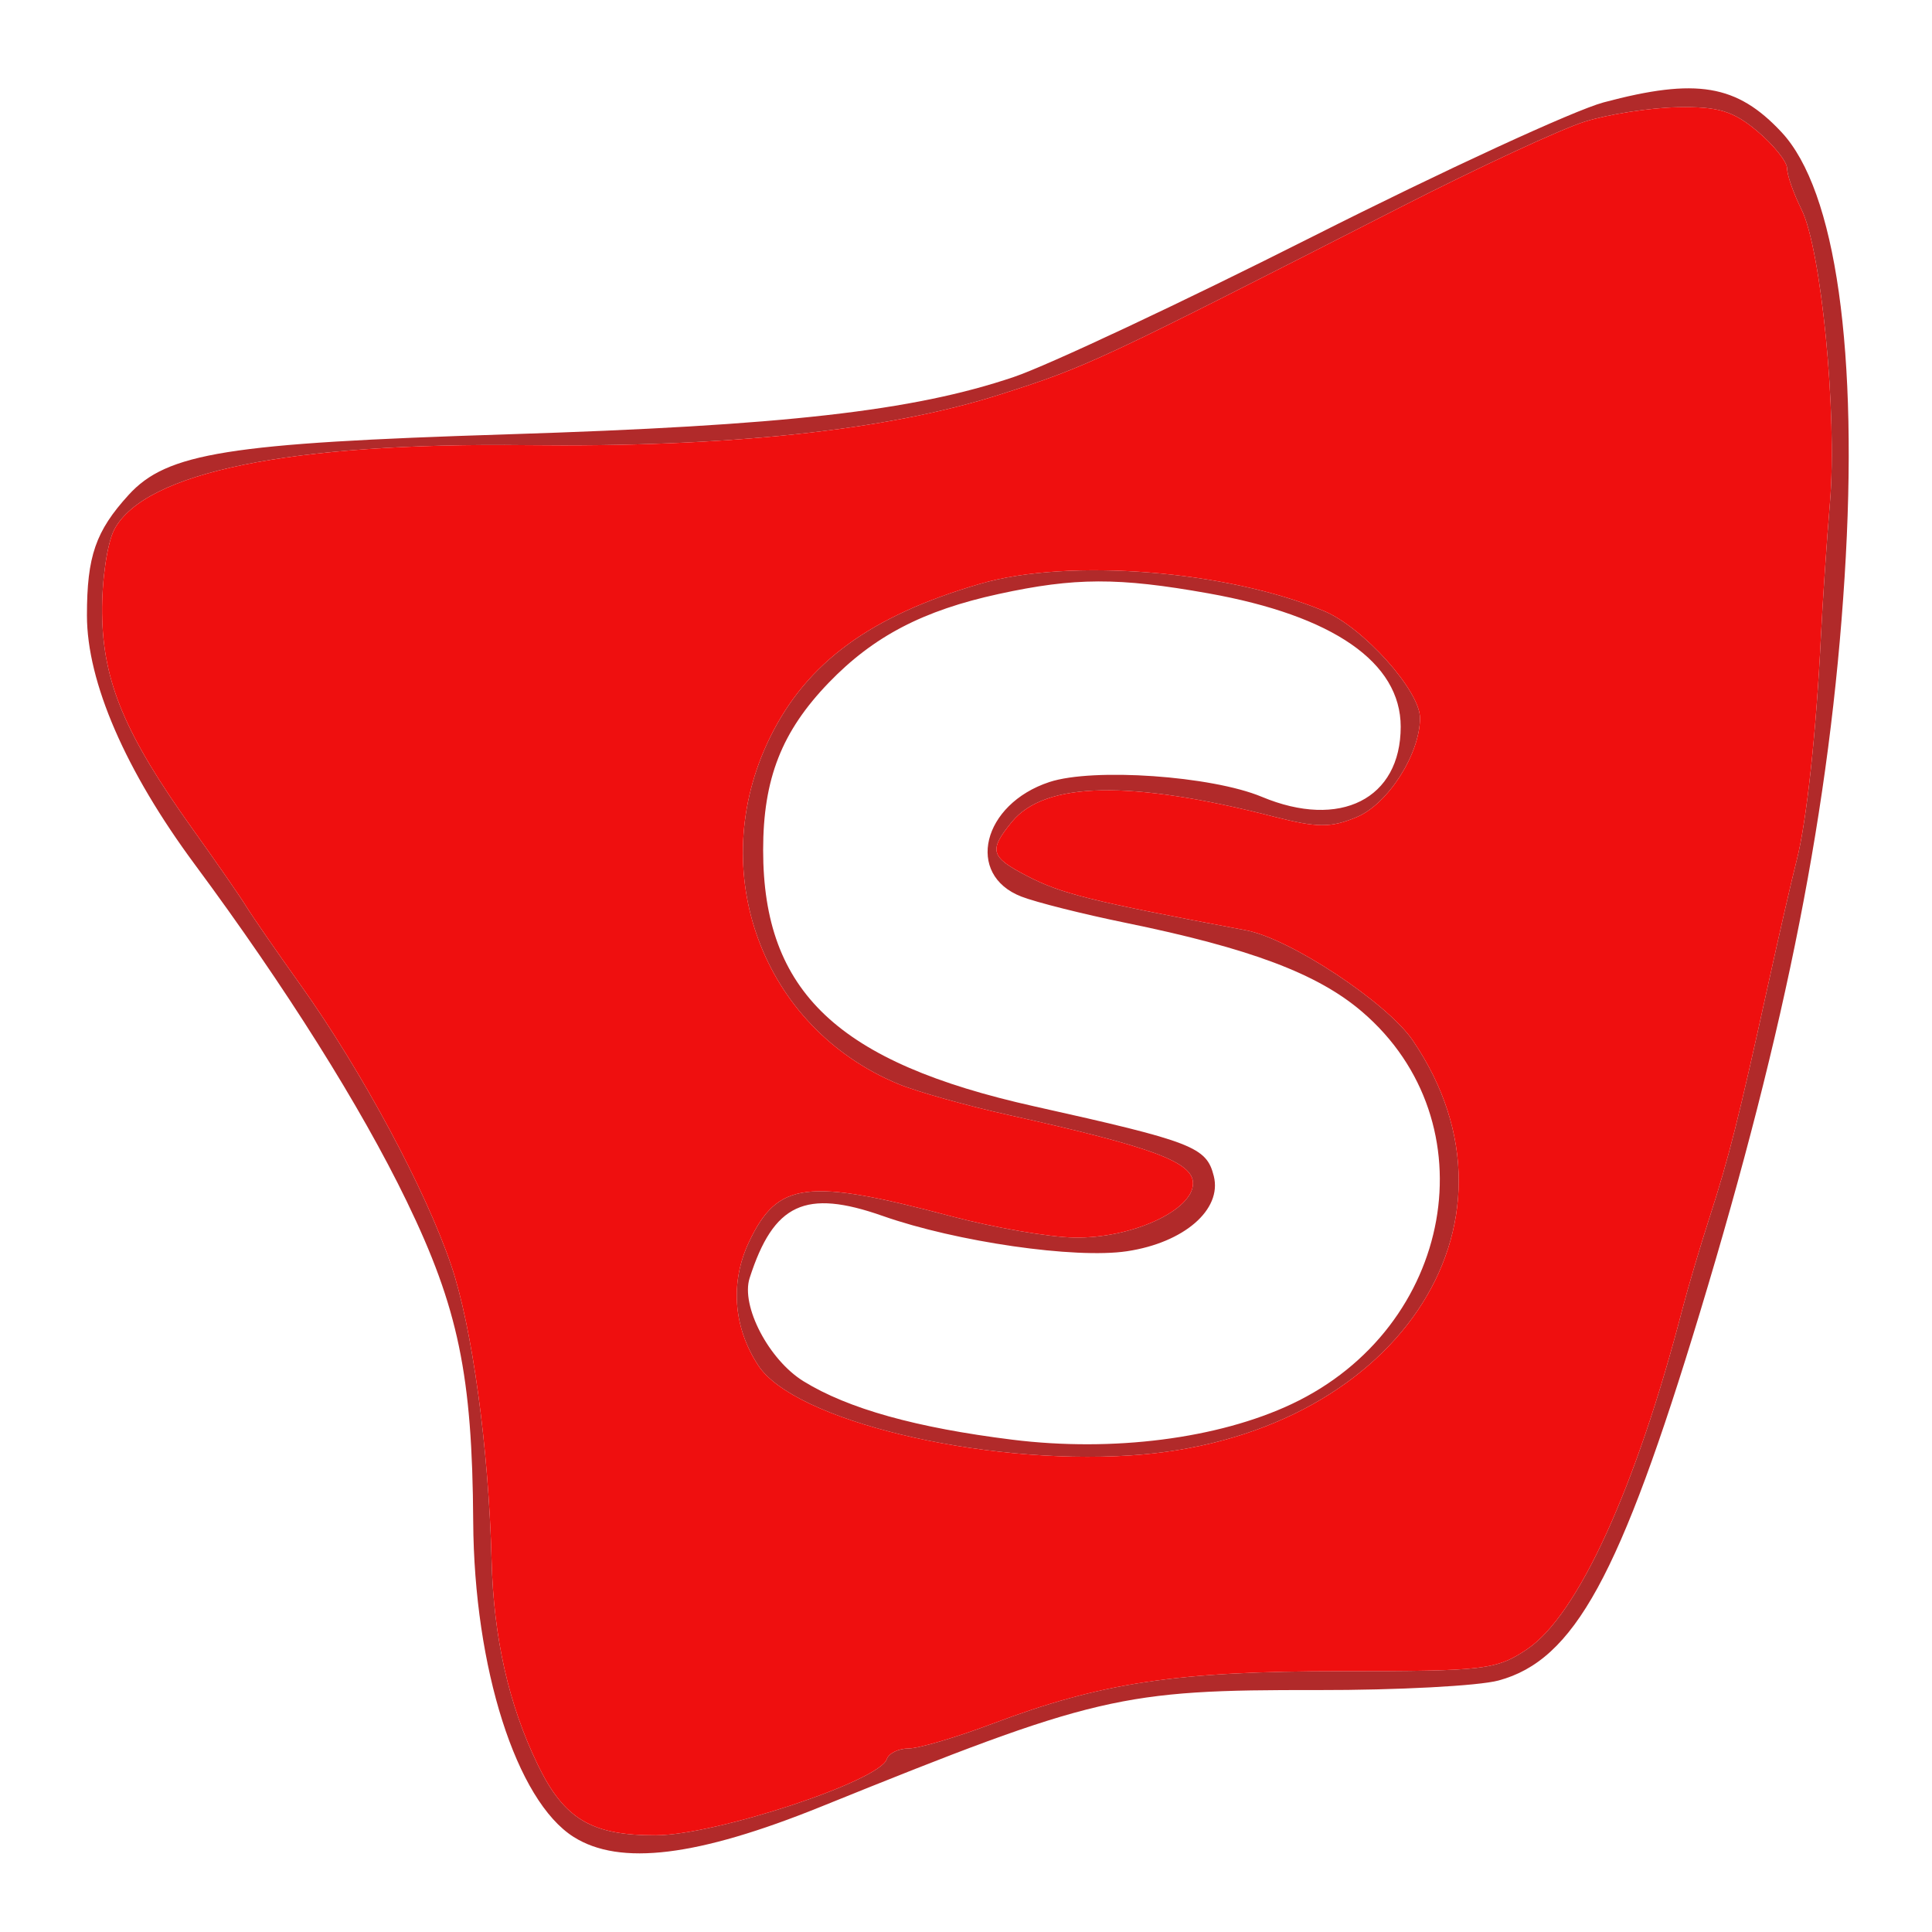
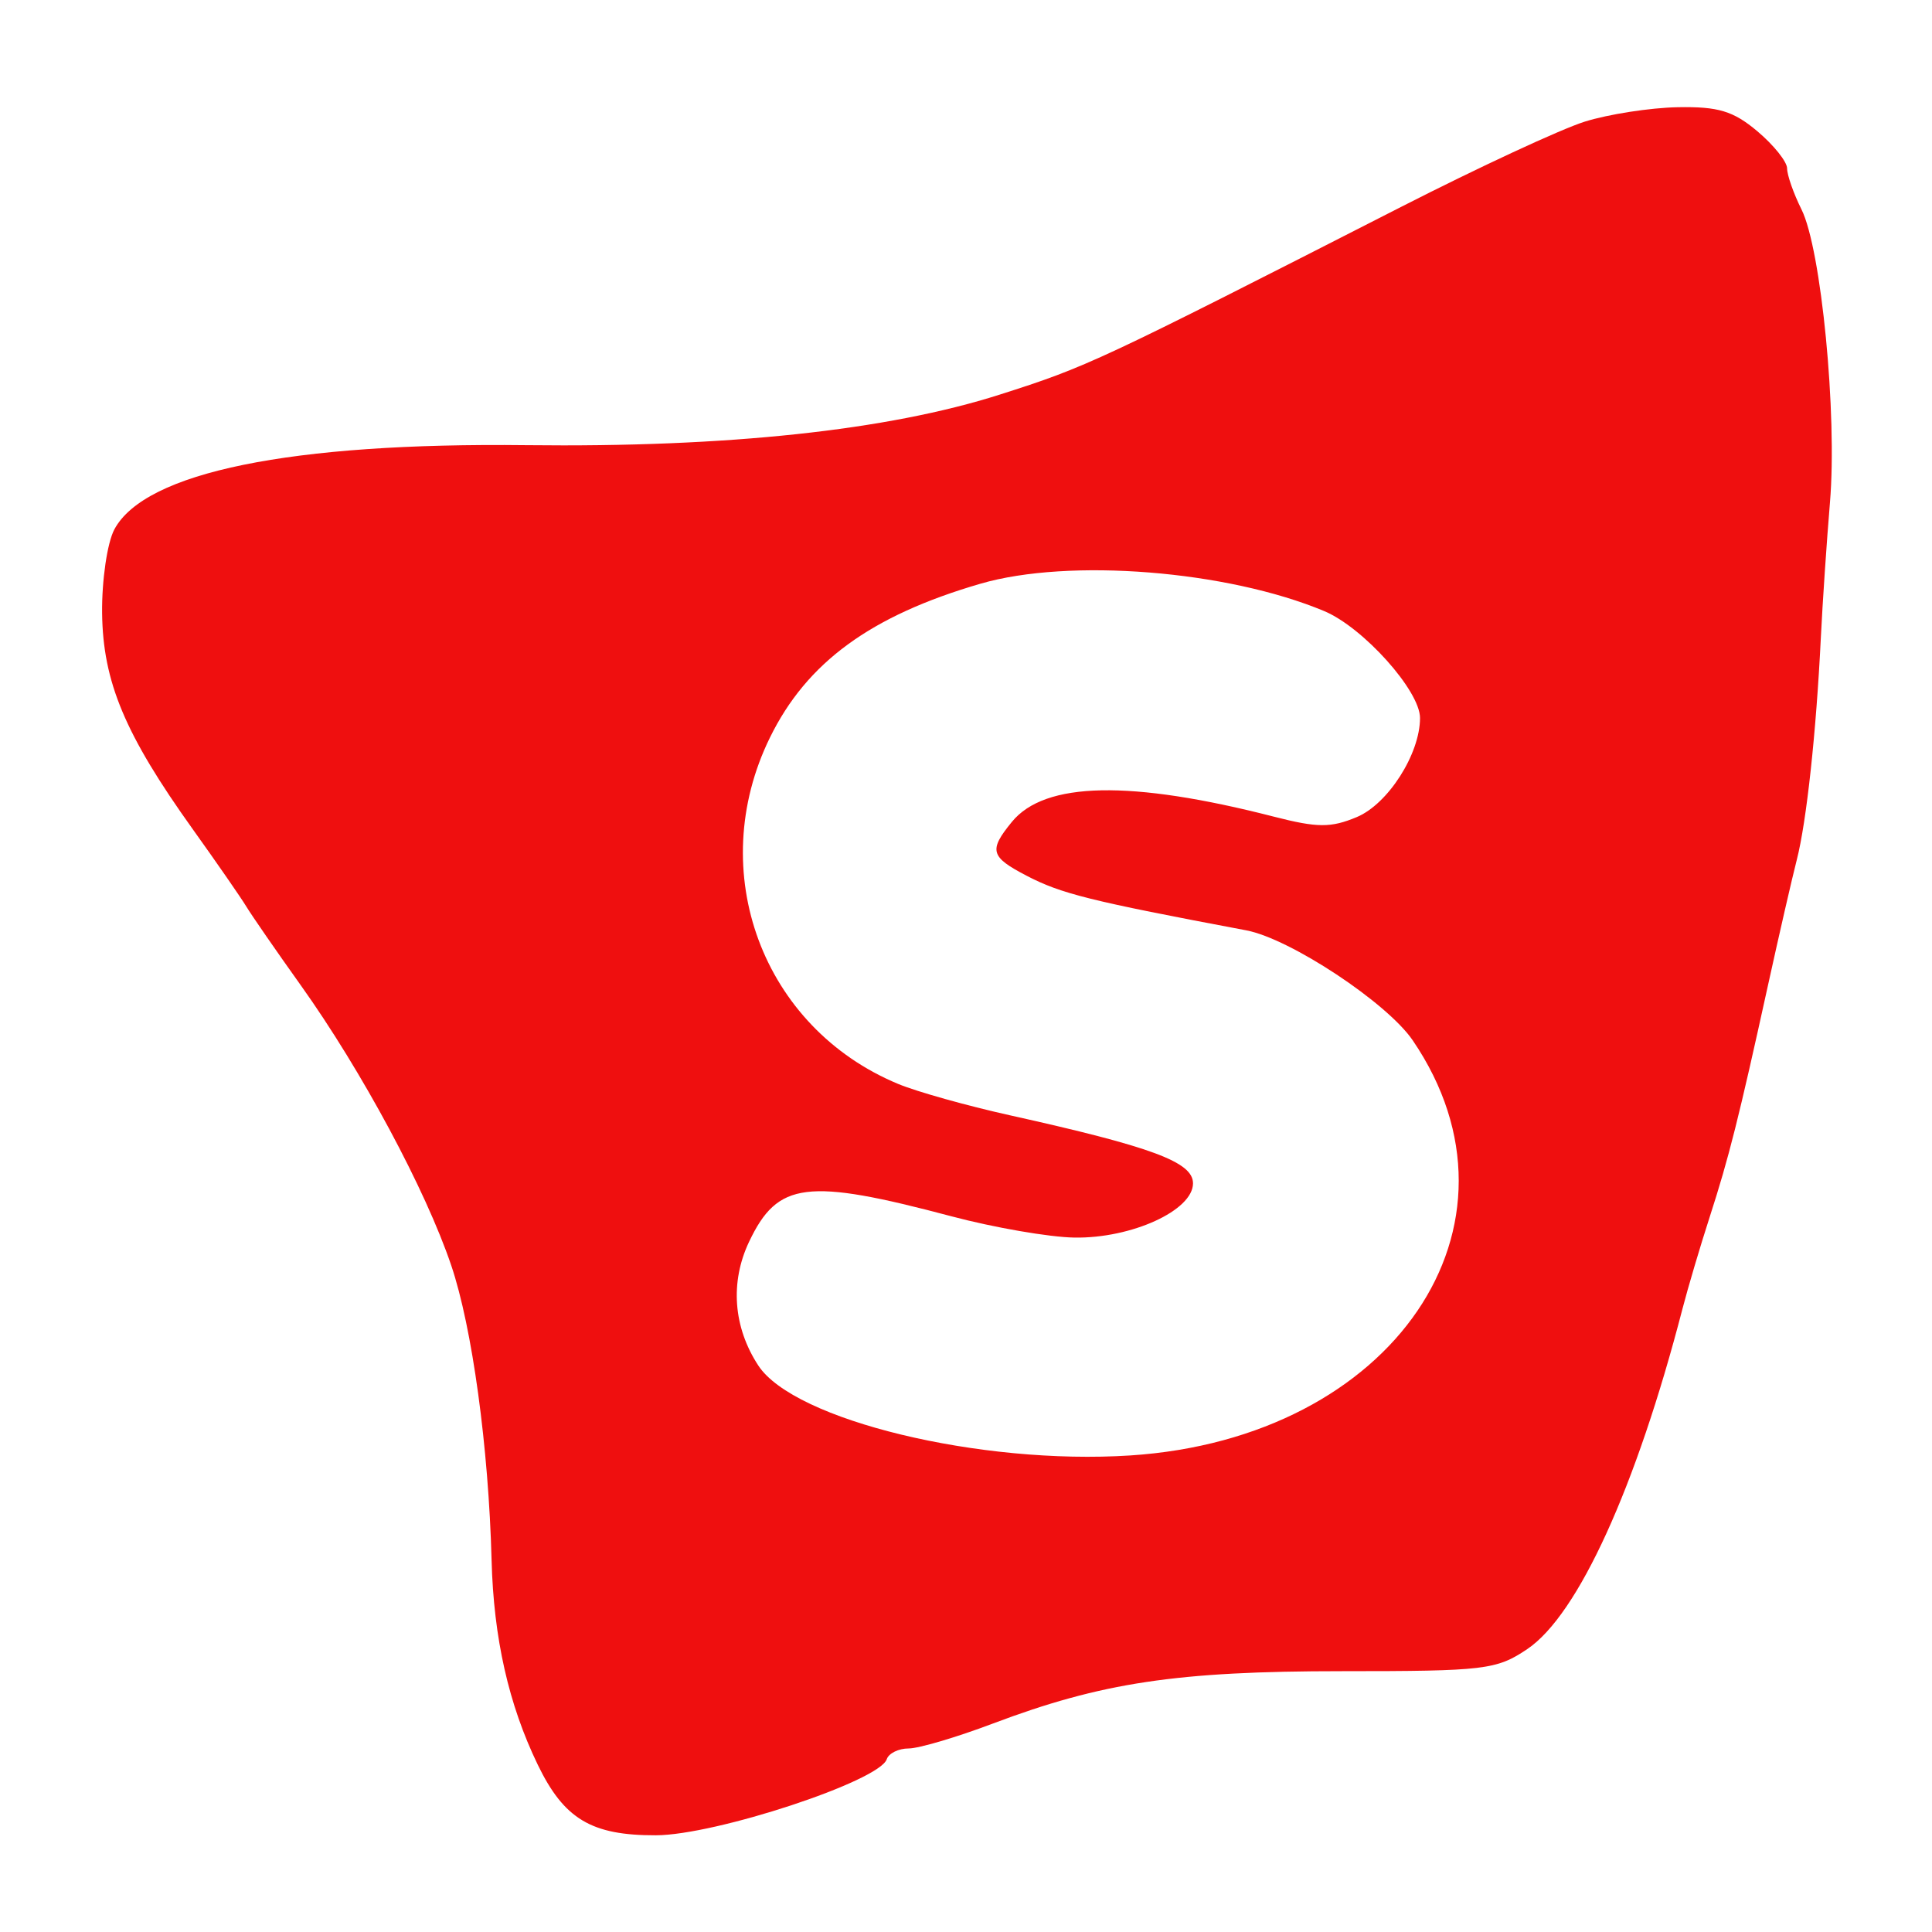
<svg xmlns="http://www.w3.org/2000/svg" width="200" height="200" viewBox="0 0 200 200" version="1.1">
-   <path d="M 166 10.601 C 162.975 11.409, 149.451 17.644, 135.947 24.458 C 122.443 31.271, 108.493 37.827, 104.947 39.027 C 94.527 42.551, 81.213 44.057, 52.500 44.962 C 23.588 45.873, 17.279 46.882, 13.316 51.232 C 9.898 54.984, 9 57.581, 9 63.712 C 9 70.595, 12.986 79.793, 20.176 89.500 C 29.559 102.169, 37.345 114.544, 42.087 124.328 C 47.441 135.375, 48.895 142.366, 48.986 157.500 C 49.078 172.673, 53.454 186.415, 59.387 190.161 C 64.171 193.182, 72.201 192.198, 85 187.022 C 113.427 175.527, 116.015 174.919, 136.430 174.955 C 144.641 174.969, 153.052 174.524, 155.121 173.967 C 162.956 171.858, 167.716 163.164, 175.973 135.882 C 184.958 106.200, 189.456 83.341, 190.950 59.772 C 192.427 36.465, 190.057 19.721, 184.428 13.688 C 179.807 8.736, 175.612 8.033, 166 10.601 M 164.046 12.594 C 161.596 13.363, 153.046 17.332, 145.046 21.416 C 113.491 37.522, 112.581 37.947, 103.500 40.847 C 91.907 44.549, 75.264 46.328, 54.500 46.084 C 30.108 45.798, 15.005 48.884, 11.840 54.800 C 11.103 56.177, 10.532 60.076, 10.570 63.465 C 10.652 70.589, 12.932 76.025, 19.959 85.846 C 22.457 89.337, 24.950 92.937, 25.500 93.846 C 26.050 94.756, 28.587 98.425, 31.138 102 C 37.451 110.848, 44.063 123.160, 46.713 131 C 48.883 137.419, 50.582 149.826, 50.888 161.500 C 51.100 169.576, 52.650 176.443, 55.668 182.683 C 58.391 188.312, 61.234 190.010, 67.899 189.988 C 74.088 189.968, 91.039 184.382, 91.795 182.115 C 91.999 181.502, 93.019 181, 94.061 181 C 95.102 181, 99.002 179.849, 102.727 178.442 C 114.022 174.175, 121.840 173, 138.917 173 C 153.707 173, 154.919 172.855, 158.102 170.713 C 163.354 167.179, 169.375 153.980, 174.166 135.500 C 174.736 133.300, 176.003 129.025, 176.981 126 C 178.973 119.838, 180 115.754, 183.020 102 C 184.168 96.775, 185.511 90.925, 186.005 89 C 187.011 85.085, 188.017 75.786, 188.494 66 C 188.668 62.425, 189.093 56.125, 189.438 52 C 190.200 42.897, 188.535 25.780, 186.490 21.680 C 185.671 20.037, 185 18.127, 185 17.435 C 185 16.744, 183.615 15.013, 181.923 13.589 C 179.429 11.490, 177.867 11.019, 173.673 11.099 C 170.828 11.153, 166.496 11.826, 164.046 12.594 M 101.500 60.425 C 90.132 63.734, 83.513 68.572, 79.698 76.364 C 72.916 90.215, 78.914 106.381, 93 112.218 C 94.925 113.015, 100.100 114.467, 104.500 115.444 C 119.285 118.728, 123.500 120.293, 123.500 122.500 C 123.500 125.303, 117.139 128.211, 111.222 128.114 C 108.625 128.072, 102.900 127.081, 98.500 125.913 C 83.510 121.933, 80.504 122.311, 77.544 128.549 C 75.558 132.733, 75.907 137.403, 78.501 141.361 C 82.209 147.021, 101.461 151.675, 117 150.668 C 144.259 148.902, 159.277 126.834, 146.244 107.696 C 143.587 103.795, 133.550 97.163, 129.009 96.308 C 112.800 93.255, 109.854 92.522, 106.250 90.643 C 102.518 88.697, 102.338 88.031, 104.750 85.081 C 108.165 80.905, 117.025 80.728, 131.876 84.542 C 136.383 85.699, 137.768 85.706, 140.453 84.584 C 143.690 83.232, 147 78.046, 147 74.327 C 147 71.506, 141.121 64.948, 137.075 63.257 C 127.027 59.056, 110.678 57.754, 101.500 60.425 M 103.389 61.488 C 95.554 63.193, 90.432 65.865, 85.799 70.665 C 80.918 75.723, 79 80.612, 79 88 C 79 102.681, 86.738 109.995, 107.070 114.528 C 123.510 118.194, 124.895 118.732, 125.652 121.749 C 126.523 125.219, 122.569 128.642, 116.668 129.527 C 111.302 130.332, 99.019 128.558, 91.389 125.877 C 83.362 123.055, 80.084 124.584, 77.601 132.306 C 76.672 135.192, 79.595 140.781, 83.190 142.994 C 87.798 145.831, 94.835 147.799, 104.795 149.037 C 115.196 150.329, 126.090 148.939, 133.714 145.346 C 150.537 137.418, 154.350 116.159, 140.997 104.730 C 136.396 100.791, 129.419 98.169, 116.500 95.524 C 112.100 94.623, 107.257 93.405, 105.737 92.816 C 99.905 90.559, 101.690 83.248, 108.631 80.957 C 113.159 79.463, 125.429 80.317, 130.624 82.487 C 138.726 85.873, 145 82.706, 145 75.233 C 145 68.572, 138.017 63.730, 125.082 61.422 C 115.765 59.760, 111.270 59.774, 103.389 61.488" stroke="none" fill="#b12a2a" fill-rule="evenodd" />
  <path d="M 164.046 12.594 C 161.596 13.363, 153.046 17.332, 145.046 21.416 C 113.491 37.522, 112.581 37.947, 103.500 40.847 C 91.907 44.549, 75.264 46.328, 54.500 46.084 C 30.108 45.798, 15.005 48.884, 11.840 54.800 C 11.103 56.177, 10.532 60.076, 10.570 63.465 C 10.652 70.589, 12.932 76.025, 19.959 85.846 C 22.457 89.337, 24.950 92.937, 25.500 93.846 C 26.050 94.756, 28.587 98.425, 31.138 102 C 37.451 110.848, 44.063 123.160, 46.713 131 C 48.883 137.419, 50.582 149.826, 50.888 161.500 C 51.100 169.576, 52.650 176.443, 55.668 182.683 C 58.391 188.312, 61.234 190.010, 67.899 189.988 C 74.088 189.968, 91.039 184.382, 91.795 182.115 C 91.999 181.502, 93.019 181, 94.061 181 C 95.102 181, 99.002 179.849, 102.727 178.442 C 114.022 174.175, 121.840 173, 138.917 173 C 153.707 173, 154.919 172.855, 158.102 170.713 C 163.354 167.179, 169.375 153.980, 174.166 135.500 C 174.736 133.300, 176.003 129.025, 176.981 126 C 178.973 119.838, 180 115.754, 183.020 102 C 184.168 96.775, 185.511 90.925, 186.005 89 C 187.011 85.085, 188.017 75.786, 188.494 66 C 188.668 62.425, 189.093 56.125, 189.438 52 C 190.200 42.897, 188.535 25.780, 186.490 21.680 C 185.671 20.037, 185 18.127, 185 17.435 C 185 16.744, 183.615 15.013, 181.923 13.589 C 179.429 11.490, 177.867 11.019, 173.673 11.099 C 170.828 11.153, 166.496 11.826, 164.046 12.594 M 101.500 60.425 C 90.132 63.734, 83.513 68.572, 79.698 76.364 C 72.916 90.215, 78.914 106.381, 93 112.218 C 94.925 113.015, 100.100 114.467, 104.500 115.444 C 119.285 118.728, 123.500 120.293, 123.500 122.500 C 123.500 125.303, 117.139 128.211, 111.222 128.114 C 108.625 128.072, 102.900 127.081, 98.500 125.913 C 83.510 121.933, 80.504 122.311, 77.544 128.549 C 75.558 132.733, 75.907 137.403, 78.501 141.361 C 82.209 147.021, 101.461 151.675, 117 150.668 C 144.259 148.902, 159.277 126.834, 146.244 107.696 C 143.587 103.795, 133.550 97.163, 129.009 96.308 C 112.800 93.255, 109.854 92.522, 106.250 90.643 C 102.518 88.697, 102.338 88.031, 104.750 85.081 C 108.165 80.905, 117.025 80.728, 131.876 84.542 C 136.383 85.699, 137.768 85.706, 140.453 84.584 C 143.690 83.232, 147 78.046, 147 74.327 C 147 71.506, 141.121 64.948, 137.075 63.257 C 127.027 59.056, 110.678 57.754, 101.500 60.425" stroke="none" fill="#ef0f0f" fill-rule="evenodd" />
</svg>